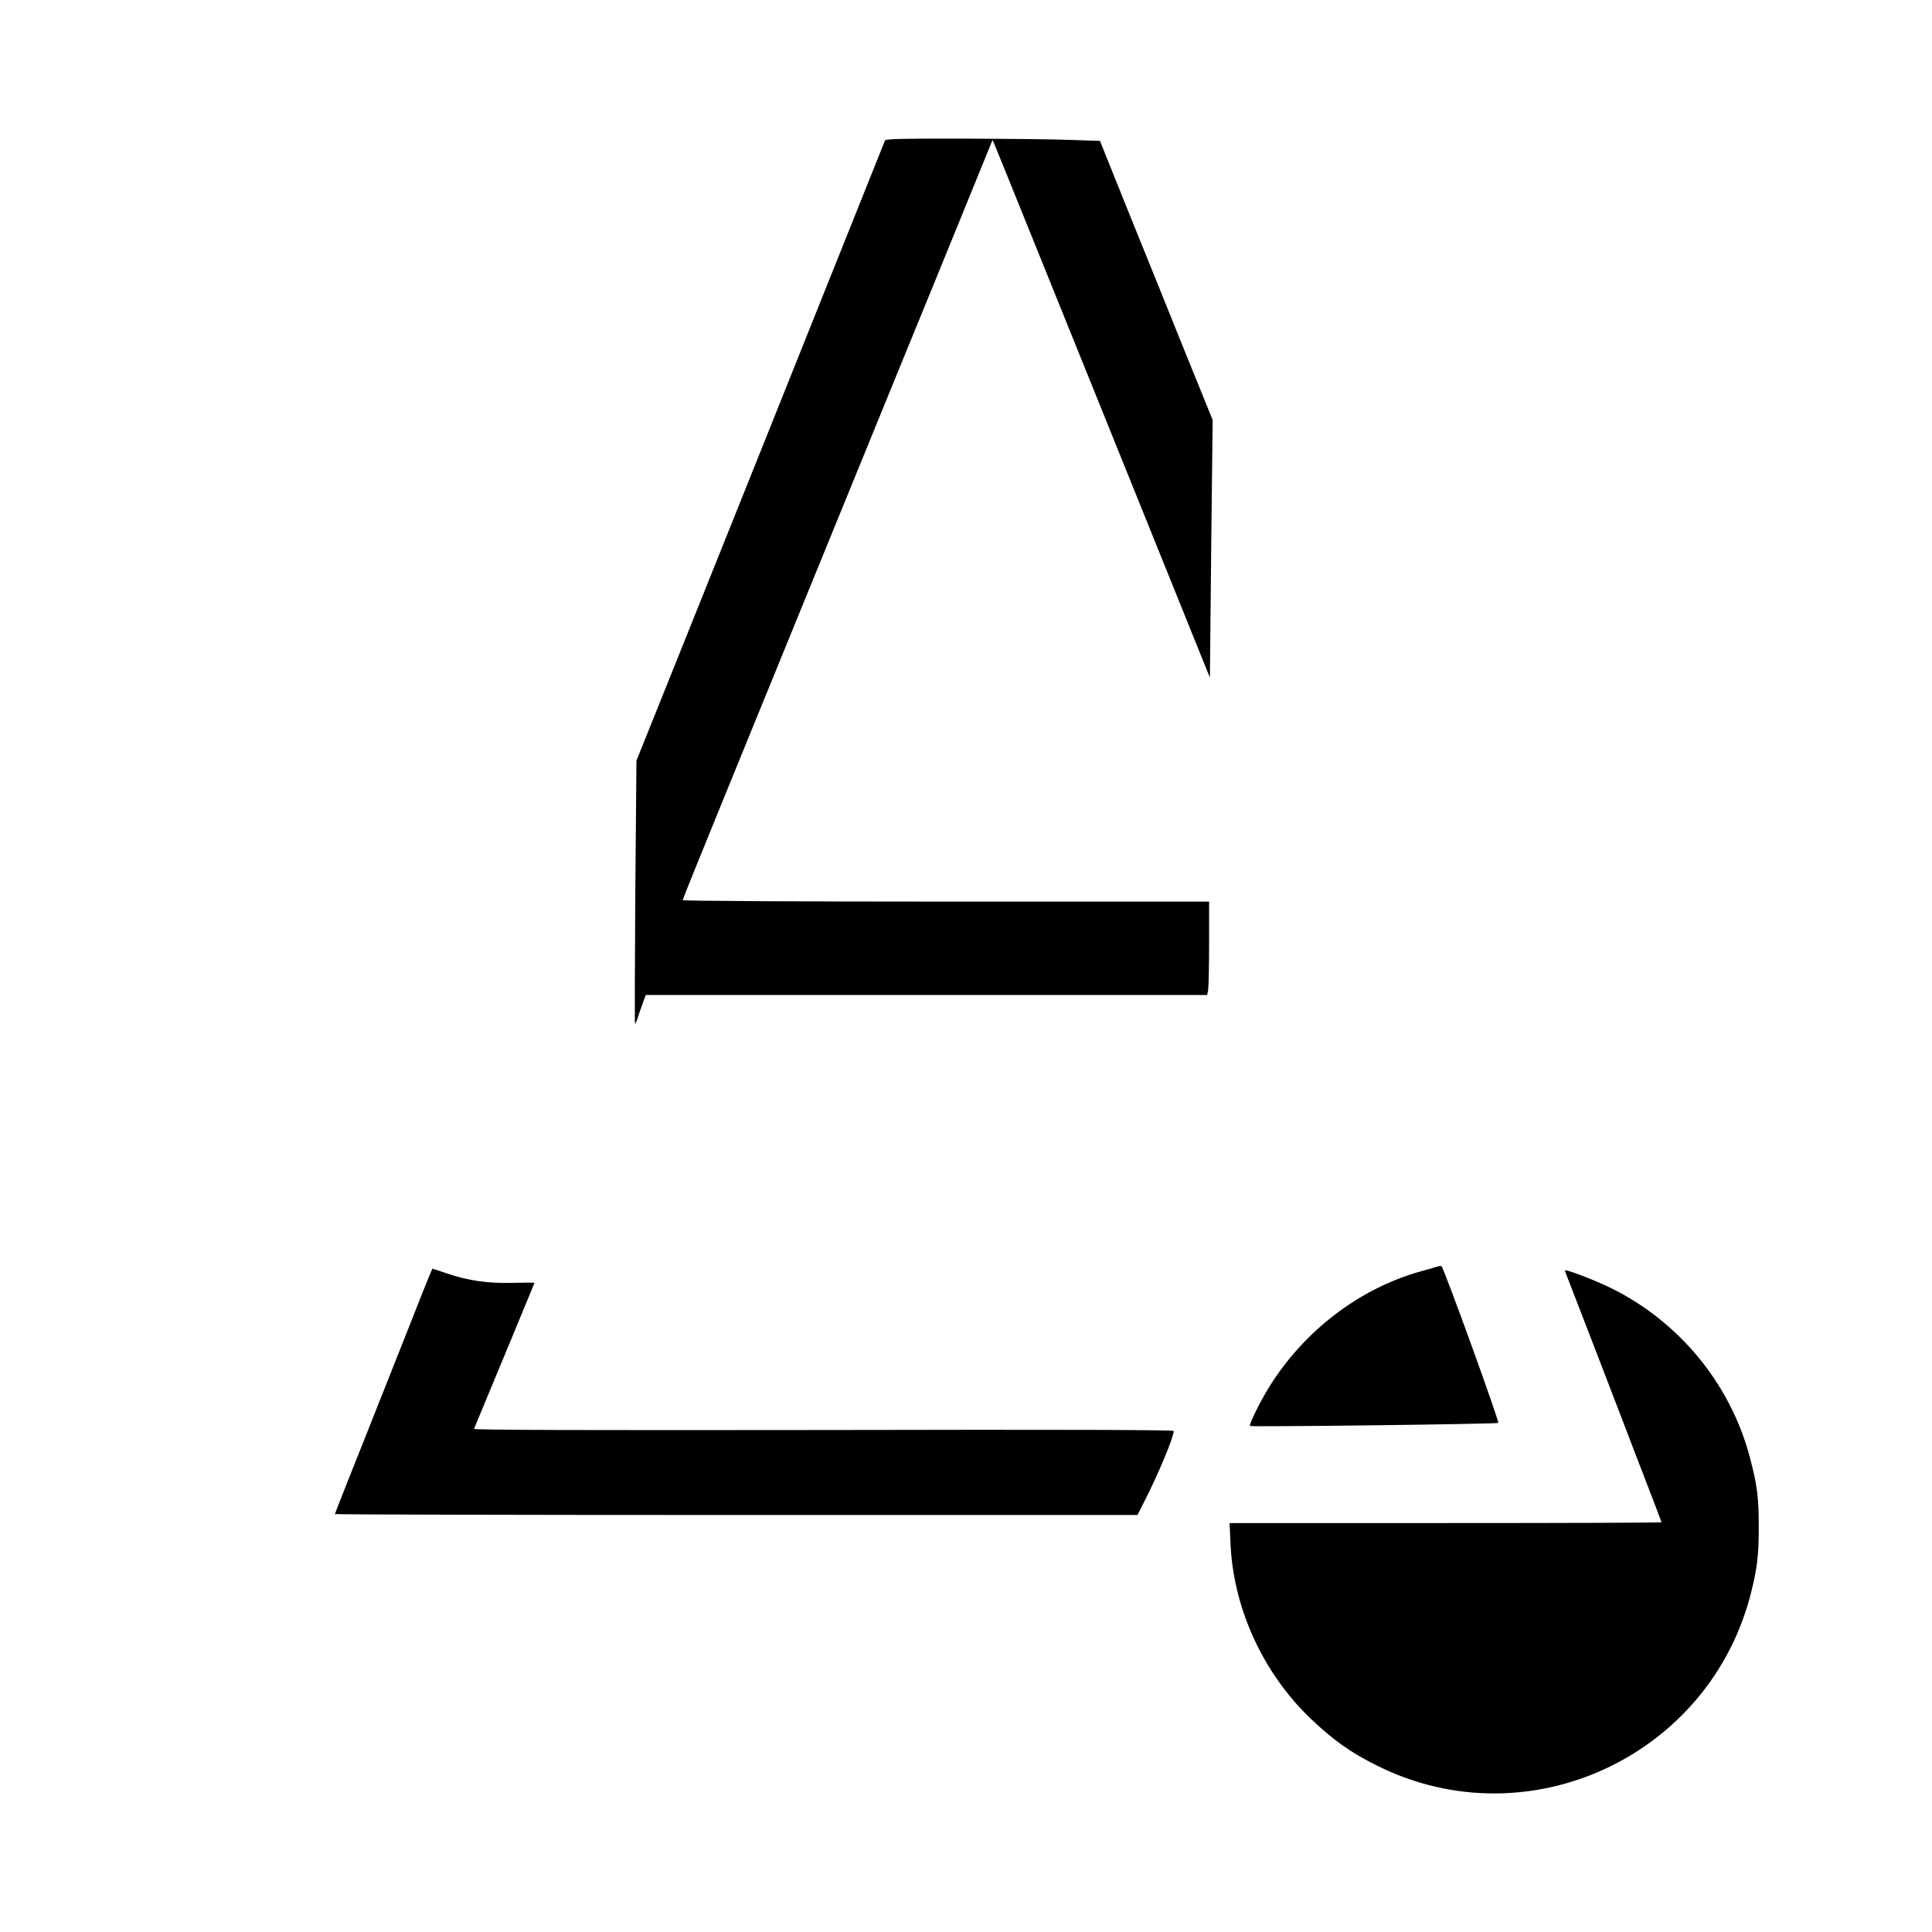
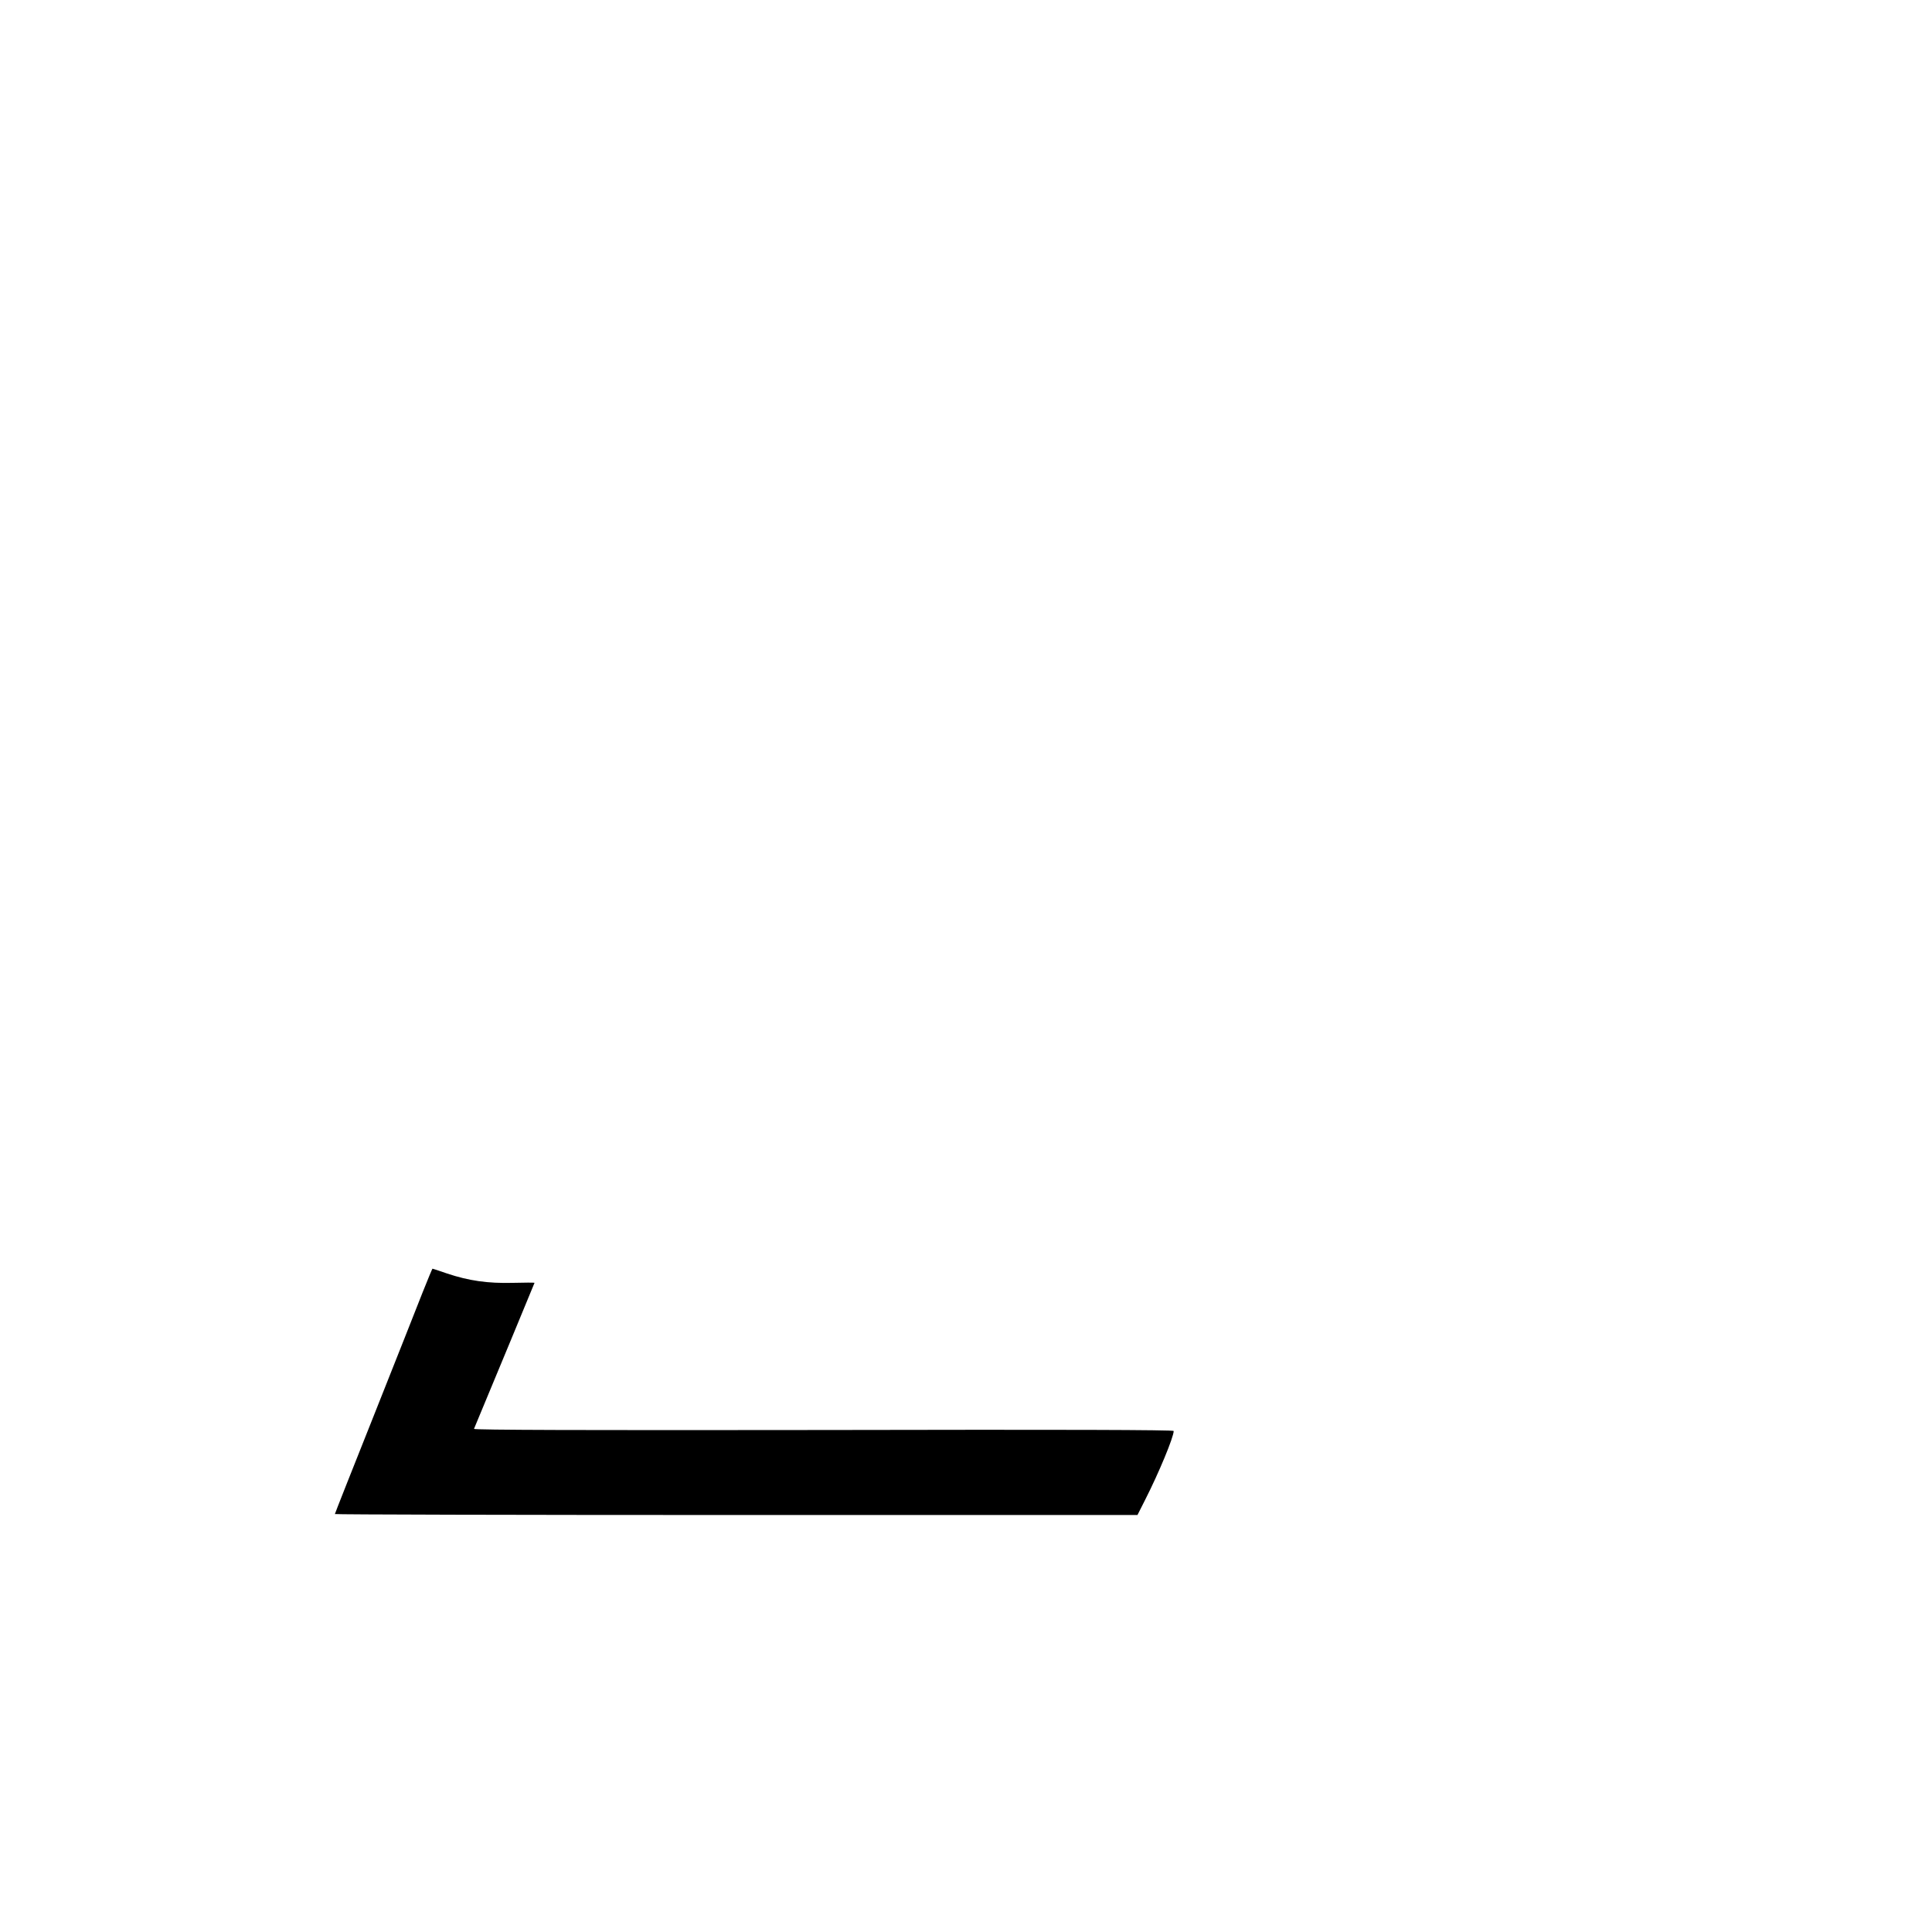
<svg xmlns="http://www.w3.org/2000/svg" version="1.0" width="1200pt" height="1200pt" viewBox="0 0 1200 1200" preserveAspectRatio="xMidYMid meet">
  <g transform="translate(0,1200) scale(0.1,-0.1)" fill="#000000" stroke="none">
-     <path d="M5497 11128 c-17 -45 -1485 -3709 -1512 -3773 l-32 -80 -7 -817 c-3 -450 -4 -818 -2 -818 2 0 10 17 17 38 6 20 20 61 31 90 l19 52 1743 0 1744 0 6 31 c3 17 6 148 6 290 l0 259 -1635 0 c-925 0 -1635 4 -1635 9 0 5 137 343 304 752 167 409 485 1187 706 1729 221 542 473 1158 560 1370 86 212 202 494 256 628 l99 243 18 -43 c10 -24 110 -270 222 -548 112 -278 296 -732 408 -1010 112 -278 316 -783 453 -1122 l249 -617 8 800 9 801 -163 401 c-89 221 -246 611 -350 867 l-187 465 -179 6 c-98 4 -397 7 -664 8 -381 1 -488 -2 -492 -11z" />
-     <path d="M8935 4135 c-5 -2 -53 -15 -105 -30 -384 -106 -729 -369 -947 -720 -57 -92 -127 -234 -119 -242 7 -7 1534 12 1542 19 8 8 -341 972 -353 974 -4 1 -12 1 -18 -1z" />
    <path d="M2625 3973 c-32 -82 -167 -423 -301 -760 -134 -336 -244 -614 -244 -617 0 -3 1122 -6 2493 -6 l2492 0 47 93 c86 169 178 391 178 429 0 7 -677 9 -2175 6 -1476 -2 -2174 0 -2171 7 115 275 376 906 376 907 0 2 -61 2 -135 0 -156 -4 -273 13 -408 58 -48 17 -89 30 -91 30 -1 0 -29 -66 -61 -147z" />
-     <path d="M9723 4098 c14 -35 353 -913 377 -978 16 -41 71 -187 124 -323 53 -136 96 -250 96 -252 0 -3 -604 -5 -1341 -5 l-1342 0 6 -132 c19 -401 203 -801 498 -1083 141 -134 250 -212 417 -294 937 -465 2068 63 2320 1084 37 148 46 229 46 400 0 183 -9 258 -55 432 -120 458 -443 850 -874 1058 -89 43 -250 105 -272 105 -3 0 -3 -6 0 -12z" />
  </g>
</svg>